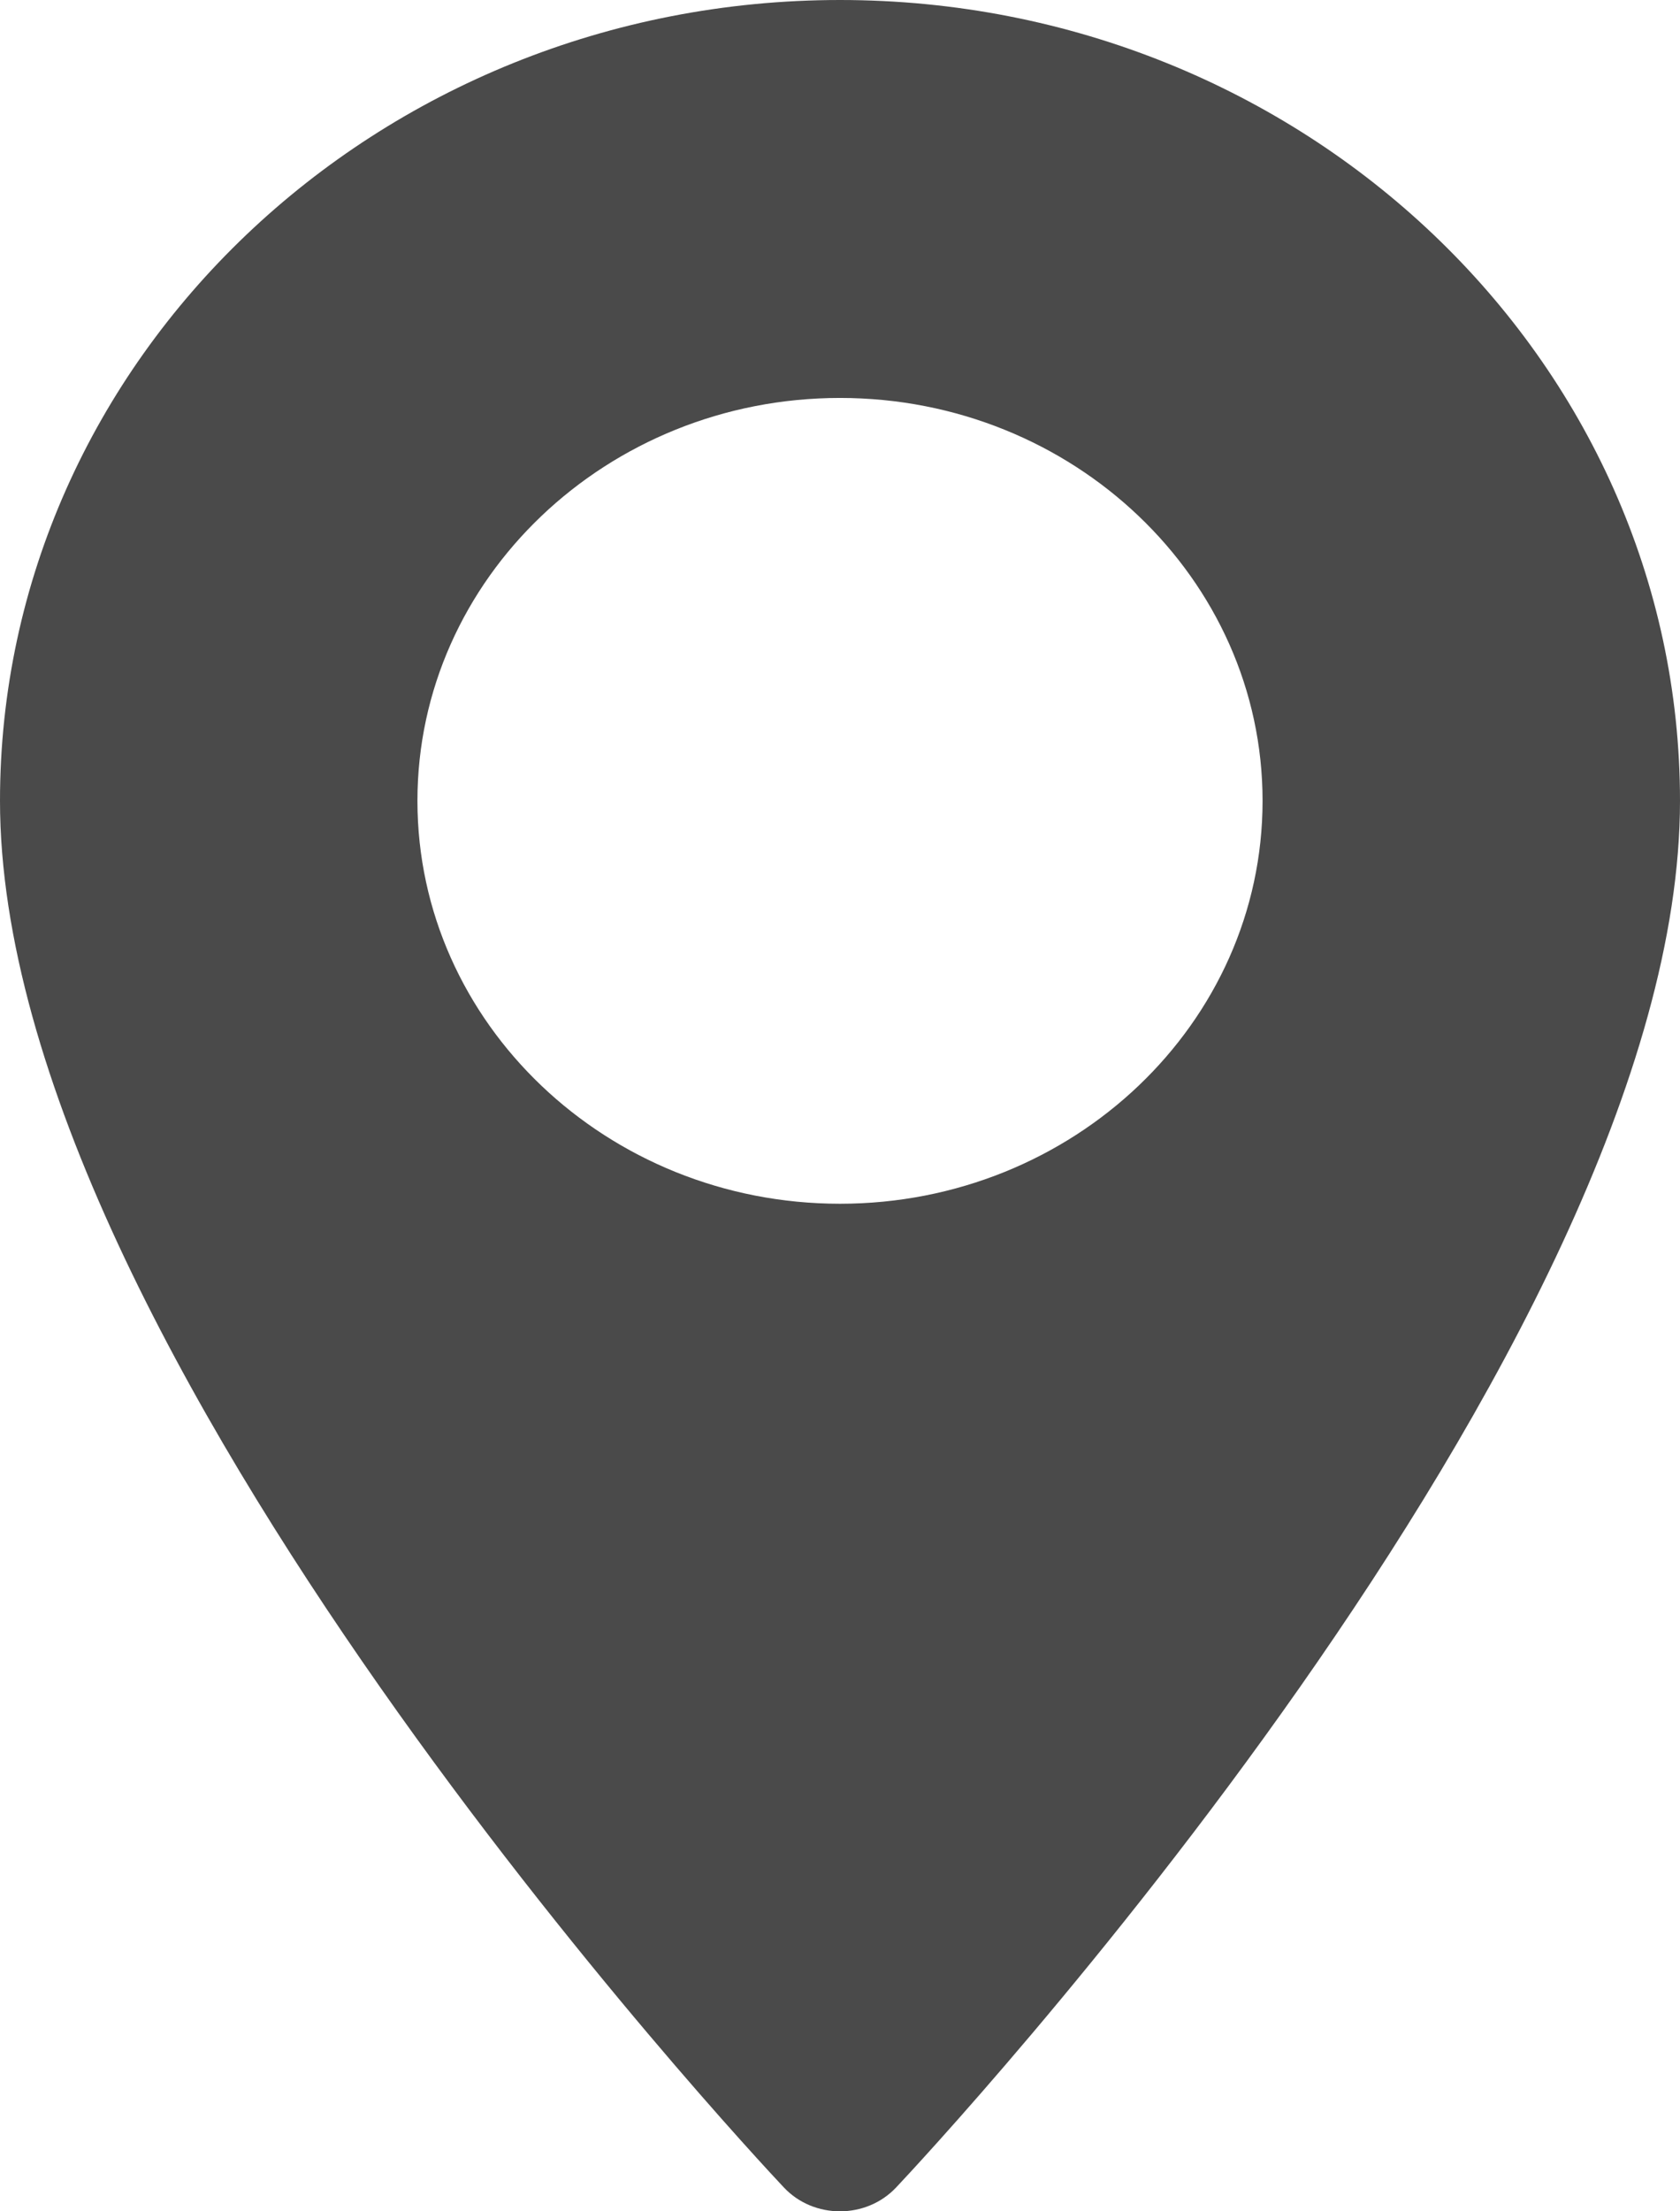
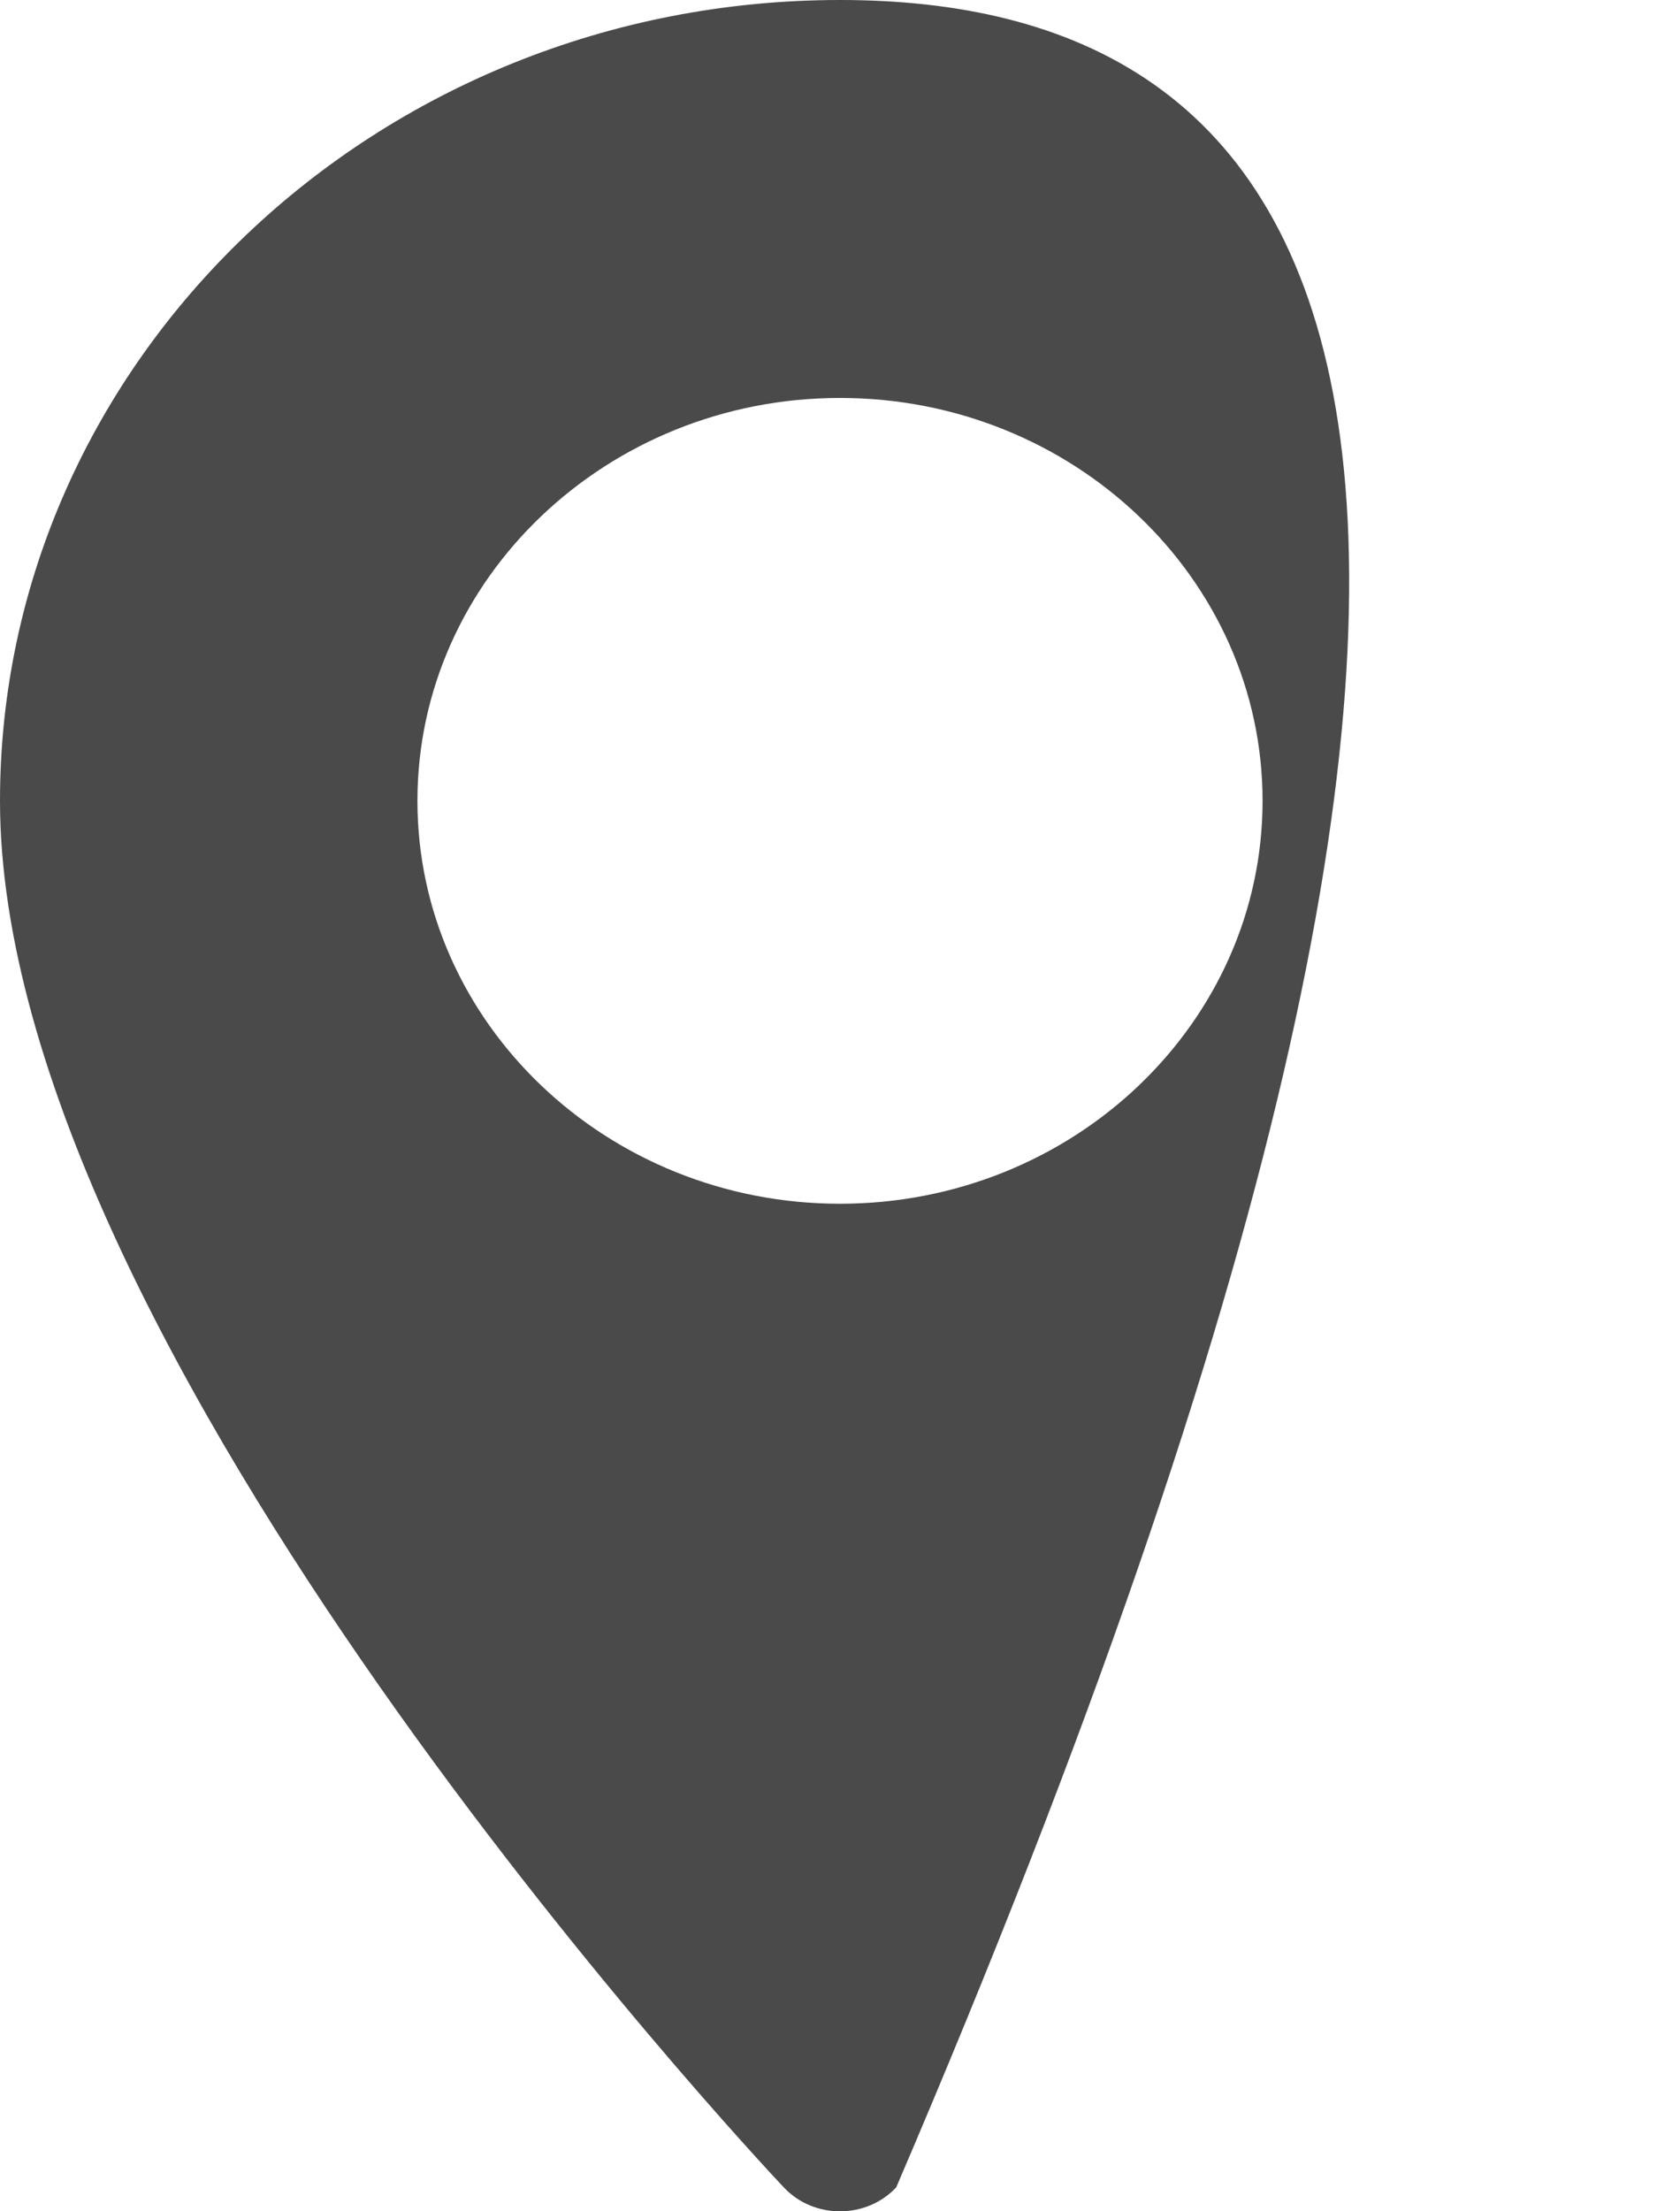
<svg xmlns="http://www.w3.org/2000/svg" width="19px" height="25px" viewBox="0 0 19 25" version="1.1">
  <title>Fill 1</title>
  <desc>Created with Sketch.</desc>
  <defs />
  <g id="détails-de-l'annonce-V3-11.01" stroke="none" stroke-width="1" fill="none" fill-rule="evenodd" transform="translate(-1044, -990)">
    <g id="Group-2" transform="translate(898, 847)" fill="#4A4A4A">
-       <path d="M155.5,156.609 C152.865,156.609 150.721,154.566 150.721,152.054 C150.721,149.542 152.865,147.499 155.5,147.499 C158.136,147.499 160.279,149.542 160.279,152.054 C160.279,154.566 158.136,156.609 155.5,156.609 M155.5,143 C150.262,143 146,147.061 146,152.054 C146,158.249 154.502,167.345 154.864,167.729 C155.203,168.091 155.797,168.09 156.136,167.729 C156.498,167.345 165,158.249 165,152.054 C165,147.061 160.738,143 155.5,143" id="Fill-1" />
+       <path d="M155.5,156.609 C152.865,156.609 150.721,154.566 150.721,152.054 C150.721,149.542 152.865,147.499 155.5,147.499 C158.136,147.499 160.279,149.542 160.279,152.054 C160.279,154.566 158.136,156.609 155.5,156.609 M155.5,143 C150.262,143 146,147.061 146,152.054 C146,158.249 154.502,167.345 154.864,167.729 C155.203,168.091 155.797,168.09 156.136,167.729 C165,147.061 160.738,143 155.5,143" id="Fill-1" />
    </g>
  </g>
</svg>